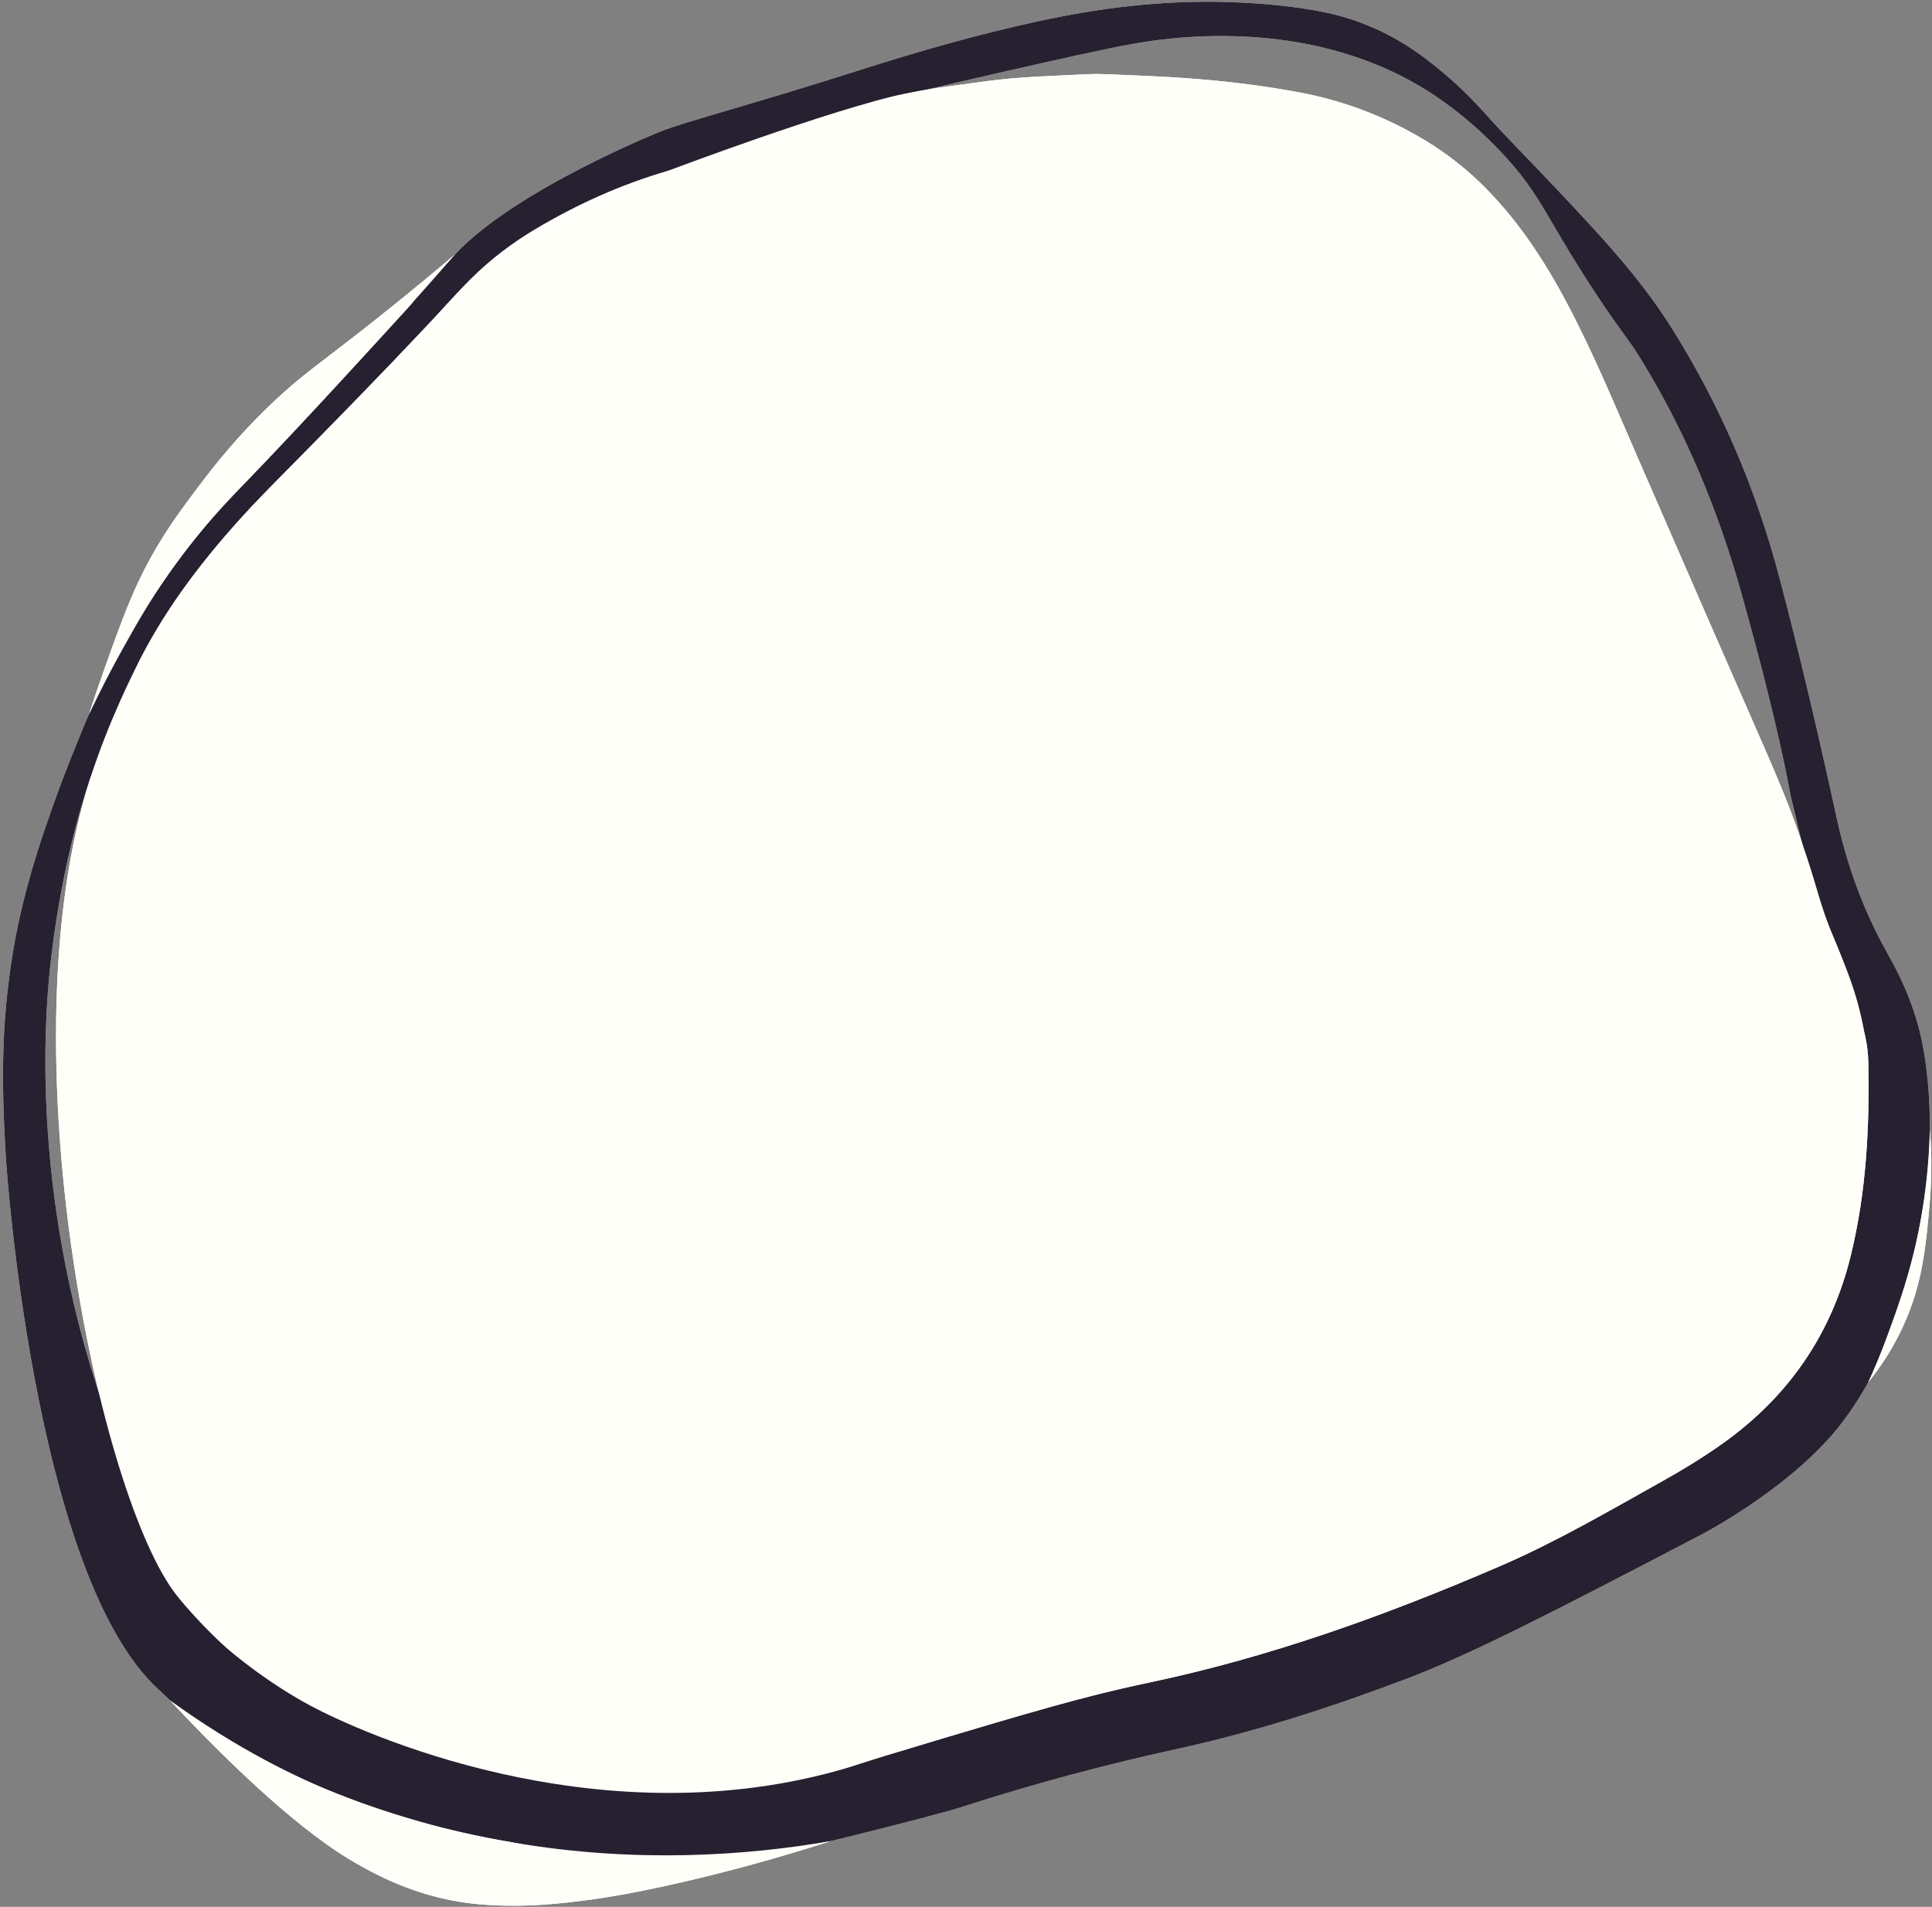
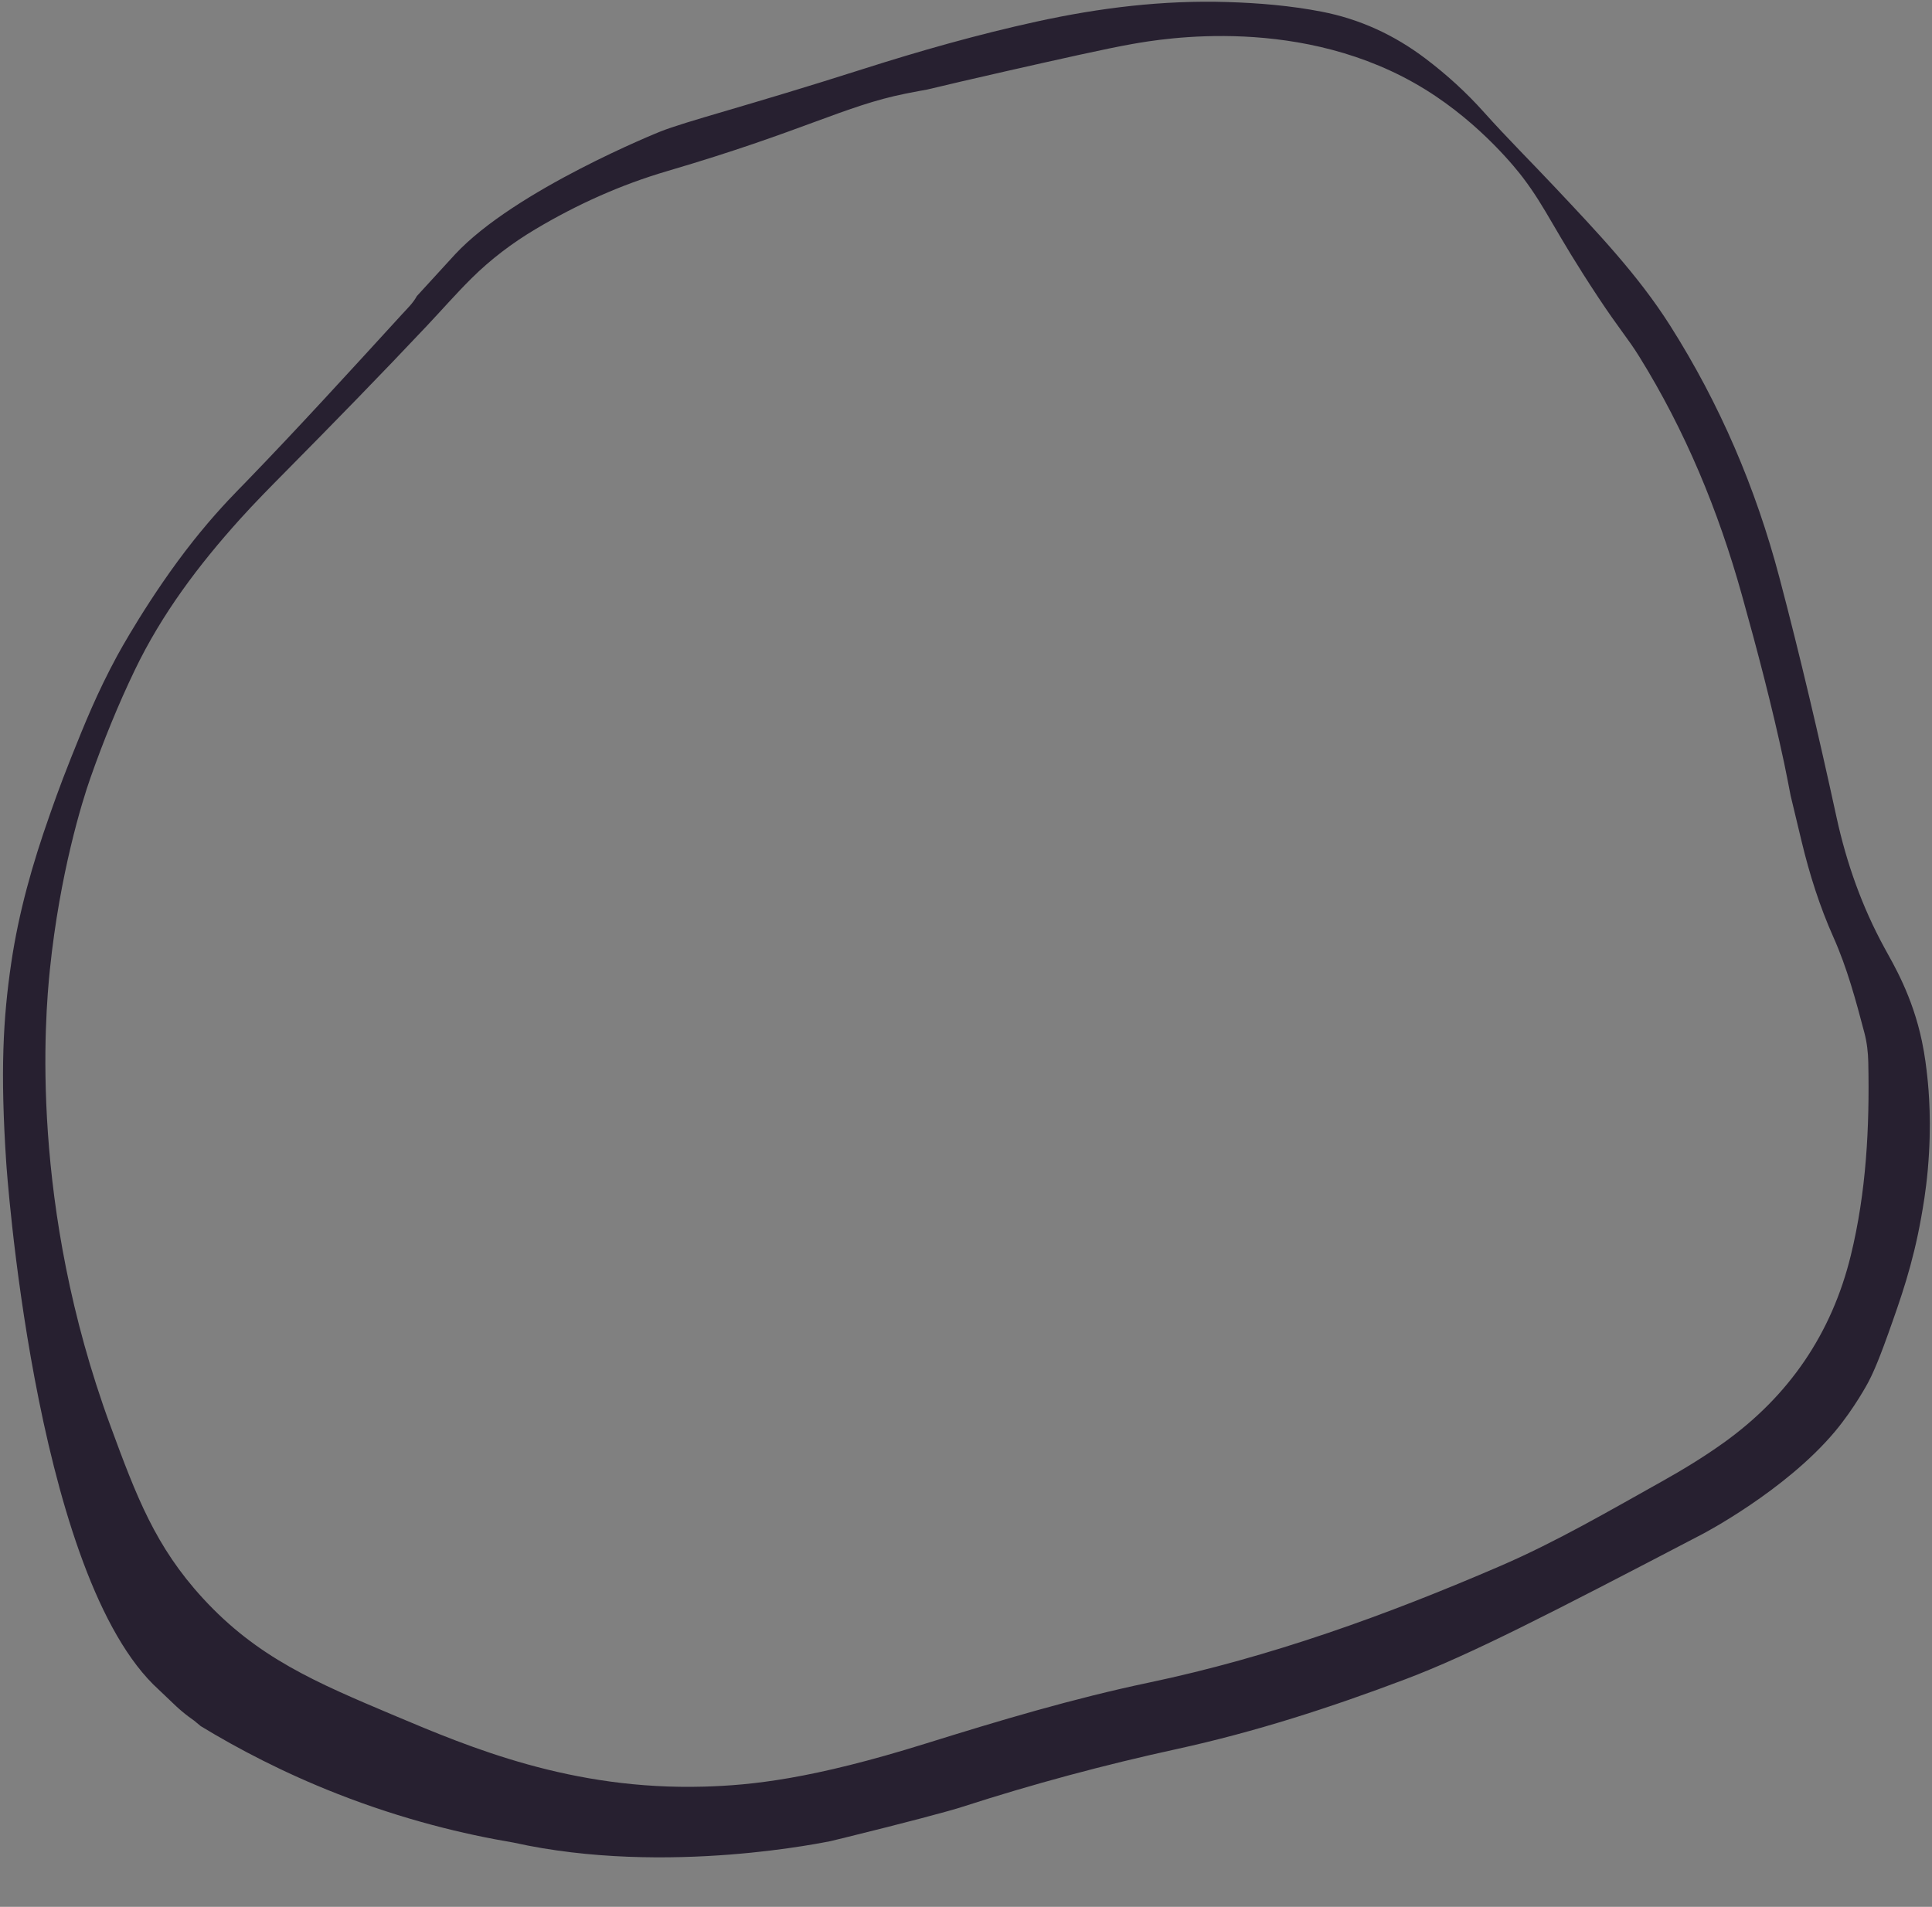
<svg xmlns="http://www.w3.org/2000/svg" fill="#000000" height="444.5" preserveAspectRatio="xMidYMid meet" version="1" viewBox="-0.7 -0.4 450.3 444.5" width="450.3" zoomAndPan="magnify">
  <rect x="-0.7" y="-0.4" width="450.3" height="444.5" fill="#808080" stroke="none" />
  <g id="change1_1">
-     <path d="M448.517,250.697c0.302,2.779,1.069,10.882,0.095,21.652 c-0.444,4.916-1.087,8.564-1.54,11.102c-1.957,10.967-4.751,18.838-7.755,27.254 c-2.563,7.182-3.878,9.792-4.605,11.167c-0,0-3.159,5.978-7.774,11.477 c-11.57,13.788-30.795,23.83-30.795,23.83c-36.095,18.854-54.192,28.149-69.222,33.843 c-17.446,6.609-35.13,12.321-53.357,16.298c-16.876,3.683-33.534,8.155-49.969,13.47 c-3.254,1.052-13.449,3.751-27.116,7.114c-1.566,0.385-2.847,0.696-3.658,0.892 c-0.001,0,0.044-0.007,0.045-0.009c0.004-0.062-38.027,8.302-73.879,0.335l-0-0 c-11.562-1.945-25.649-5.324-41.048-11.362c-12.559-4.924-23.193-10.518-31.851-15.783 c0,0,0.015,0.012,0.015,0.012c-0.516-0.429-1.031-0.859-1.547-1.288 c-0.698-0.482-1.692-1.204-2.829-2.156c-1.037-0.868-1.711-1.526-2.853-2.623 c-2.252-2.164-3.736-3.547-3.887-3.698C7.003,364.188,0.761,270.731,0.761,270.731 c-1.431-21.429-0.73-33.812,1.152-46.613c1.737-11.82,4.977-23.237,8.949-34.466 c0.436-1.233,2.244-6.53,5.015-13.453c3.181-7.946,5.988-14.959,10.765-23.792 c0-0,7.489-13.85,17.74-26.769c0.765-0.965,1.516-1.881,1.516-1.881 c4.956-6.053,9.062-10.09,10.533-11.61C68.881,99.287,80.929,86.057,93.007,72.853 c1.227-1.342,2.571-2.605,3.453-4.235c-0.004,0.005-0.01,0.011-0.01,0.011 c-0.004-0.003,7.9-8.644,8.885-9.704c14.011-15.085,47.787-28.627,47.787-28.627 c6.12-2.454,19.981-5.881,47.146-14.549c13.4-4.276,26.905-8.108,40.645-11.119 c14.656-3.211,29.451-5.025,44.478-4.556c7.355,0.229,14.67,0.838,21.915,2.238 c8.96,1.731,16.987,5.452,24.239,10.939c4.924,3.726,9.473,7.86,13.587,12.46 c5.438,6.079,11.225,11.826,16.804,17.767c9.515,10.13,19.129,20.189,26.633,32.023 c11.563,18.236,19.938,37.805,25.452,58.675c4.899,18.541,9.249,37.206,13.33,55.938 c2.327,10.682,5.932,20.854,11.189,30.477c2.054,3.76,6.5,11.137,8.715,21.739 C447.974,245.768,448.296,248.659,448.517,250.697z M416.654,185.086c-0.504-2.546-0.975-5.099-1.517-7.637 c-2.815-13.207-6.245-26.261-9.879-39.262c-5.469-19.569-13.161-38.188-23.903-55.488 c-2.633-4.24-4.607-6.323-9.542-13.786c-10.43-15.773-11.969-20.554-17.618-27.984 c-1.074-1.413-9.489-12.293-22.684-20.46C303.082,2.872,269.93,8.679,263.25,9.849 c-6.03,1.056-17.899,3.739-29.516,6.364c-7.715,1.744-14.053,3.239-18.289,4.251 c-1.135,0.202-2.921,0.529-5.098,0.967c-14.283,2.871-23.586,8.674-55.579,18.068 c-10.792,3.169-20.946,7.742-30.609,13.491c-5.462,3.25-10.466,7.032-14.973,11.505 c-3.577,3.55-6.89,7.344-10.342,11.008c-10.796,11.462-21.801,22.723-32.87,33.921 c-3.653,3.695-7.308,7.385-10.786,11.248c-9.613,10.675-18.183,22.057-24.445,35.082 c-3.952,8.22-7.366,16.643-10.388,25.241c-1.939,5.515-7.113,22.243-9.422,44.577 c-1.156,11.184-4.791,54.969,14.086,106.344c6.093,16.582,10.495,28.195,21.56,40.246 c12.742,13.876,26.301,19.601,44.558,27.31c17.767,7.502,41.381,17.472,72.222,16.605 c11.039-0.31,25.083-1.73,51.667-10.03c17.168-5.36,34.394-10.51,52.013-14.212 c28.367-5.961,55.474-15.755,82.001-27.214c12.996-5.614,25.232-12.772,37.581-19.672 c4.956-2.769,9.794-5.722,14.418-9.031c15.254-10.915,25.19-25.479,29.637-43.664 c3.613-14.774,4.39-29.853,4.075-45.007c-0.048-2.323-0.313-4.633-0.905-6.881 c-1.993-7.573-4.027-15.132-7.231-22.316c-3.199-7.172-5.557-14.629-7.392-22.257 C418.366,192.224,417.511,188.655,416.654,185.086z M38.875,395.925 c16.09,11.656,30.013,18.206,39.065,21.837c8.396,3.369,16.084,5.61,19.269,6.523 c5.876,1.684,12.778,3.307,21.78,4.839c28.565,4.862,54.229,3.039,73.879-0.335 c-12.953,4.171-24.022,7.069-32.402,9.057c-16.791,3.984-25.267,4.822-28.907,5.241 c-6.59,0.76-13.233,0.992-19.839,0.48c-9.918-0.768-19.156-3.865-27.849-8.733 c-0.553-0.31-2.754-1.504-5.5-3.298C63.813,422.027,46.655,404.255,38.875,395.925z M82.232,77.723 c-9.555,7.441-12.653,9.469-18.451,14.855c-6.214,5.773-11.857,12.07-16.987,18.831 c-5.122,6.75-11.095,14.435-16.125,25.74c-2.478,5.569-4.889,12.349-7.051,18.43 c-1.564,4.4-2.795,8.093-3.644,10.7c2.95-6.241,5.709-11.444,7.926-15.428 c3.431-6.165,7.479-13.377,13.765-21.7c2.195-2.905,4.203-5.341,5.377-6.734 c2.461-2.92,5.295-6.043,9.388-10.271C69.31,98.844,89.831,76.373,93.007,72.853 c2.849-3.157,7.14-7.955,12.328-13.928C95.832,66.991,87.858,73.342,82.232,77.723z M434.713,321.873 c5.896-7.341,8.838-14.146,10.384-18.711c2.549-7.526,3.19-14.529,3.88-22.065 c0.352-3.84,0.424-6.806,0.445-7.938c0.074-4.046-0.095-7.523-0.309-10.232 c-0.236,8.398-1.154,15.387-2.041,20.524c-2.106,12.192-5.55,21.359-7.755,27.254 C437.572,315.376,435.924,319.196,434.713,321.873z M398.27,145.877 c-9.943-22.765-14.874-34.165-17.019-39.066c-5.375-12.284-10.446-24.708-16.744-36.57 c-5.492-10.344-11.881-20.027-20.384-28.212c-4.404-4.24-9.277-7.812-14.563-10.824 c-8.6-4.901-17.776-8.277-27.516-10.088c-7.449-1.386-14.949-2.354-22.503-2.999 c-5.727-0.489-11.453-0.79-17.195-0.998c-3.189-0.115-6.382-0.384-9.565-0.222 c-7.959,0.405-15.93,0.569-23.85,1.669c-6.101,0.847-10.276,1.333-13.486,1.898 c-0,0-2.536,0.446-5.098,0.967c-16.811,3.415-55.579,18.068-55.579,18.068 c-10.792,3.169-20.946,7.742-30.609,13.491c-5.462,3.25-10.466,7.032-14.973,11.505 c-3.577,3.55-6.89,7.344-10.342,11.008c-10.796,11.462-21.801,22.723-32.87,33.921 c-3.653,3.695-7.308,7.385-10.786,11.248c-9.613,10.675-18.183,22.057-24.445,35.082 c-0,0-6.022,11.634-10.388,25.241c-20.221,63.017,2.167,168.114,20.231,190.631 c5.281,6.582,11.35,11.982,11.35,11.982s8.55,7.607,19.705,13.592 c11.855,6.361,65.728,30.773,122.392,15.286c5.266-1.439,5.613-1.872,20.994-6.44 c24.119-7.162,37.241-11.108,52.013-14.212c28.367-5.961,55.474-15.755,82.001-27.214 c12.996-5.614,25.232-12.772,37.581-19.672c4.956-2.769,9.794-5.722,14.418-9.031 c15.254-10.915,25.19-25.479,29.637-43.664c3.613-14.774,4.39-29.853,4.075-45.007 c-0.076-3.635-0.78-6.173-0.905-6.881c-1.722-9.774-4.746-16.207-7.231-22.316 c-3.614-8.887-3.131-9.824-7.392-22.257C415.138,183.87,412.704,178.925,398.27,145.877z" fill="#fffff9" />
-   </g>
+     </g>
  <g id="change2_1">
    <path d="M448.517,250.697c0.302,2.779,1.069,10.882,0.095,21.652 c-0.444,4.916-1.087,8.564-1.54,11.102c-1.957,10.967-4.751,18.838-7.755,27.254 c-2.563,7.182-3.878,9.792-4.605,11.167c-0,0-3.159,5.978-7.774,11.477 c-11.57,13.788-30.795,23.83-30.795,23.83c-36.095,18.854-54.192,28.149-69.222,33.843 c-17.446,6.609-35.13,12.321-53.357,16.298c-16.876,3.683-33.534,8.155-49.969,13.47 c-3.254,1.052-13.449,3.751-27.116,7.114c-1.566,0.385-2.847,0.696-3.658,0.892 c-0.001,0,0.044-0.007,0.045-0.009c0.004-0.062-38.027,8.302-73.879,0.335l-0-0 c-11.562-1.945-25.649-5.324-41.048-11.362c-12.559-4.924-23.193-10.518-31.851-15.783 c0,0,0.015,0.012,0.015,0.012c-0.516-0.429-1.031-0.859-1.547-1.288 c-0.698-0.482-1.692-1.204-2.829-2.156c-1.037-0.868-1.711-1.526-2.853-2.623 c-2.252-2.164-3.736-3.547-3.887-3.698C7.003,364.188,0.761,270.731,0.761,270.731 c-1.431-21.429-0.73-33.812,1.152-46.613c1.737-11.82,4.977-23.237,8.949-34.466 c0.436-1.233,2.244-6.53,5.015-13.453c3.181-7.946,5.988-14.959,10.765-23.792 c0-0,7.489-13.85,17.74-26.769c0.765-0.965,1.516-1.881,1.516-1.881 c4.956-6.053,9.062-10.09,10.533-11.61C68.881,99.287,80.929,86.057,93.007,72.853 c1.227-1.342,2.571-2.605,3.453-4.235c-0.004,0.005-0.01,0.011-0.01,0.011 c-0.004-0.003,7.9-8.644,8.885-9.704c14.011-15.085,47.787-28.627,47.787-28.627 c6.12-2.454,19.981-5.881,47.146-14.549c13.4-4.276,26.905-8.108,40.645-11.119 c14.656-3.211,29.451-5.025,44.478-4.556c7.355,0.229,14.67,0.838,21.915,2.238 c8.96,1.731,16.987,5.452,24.239,10.939c4.924,3.726,9.473,7.86,13.587,12.46 c5.438,6.079,11.225,11.826,16.804,17.767c9.515,10.13,19.129,20.189,26.633,32.023 c11.563,18.236,19.938,37.805,25.452,58.675c4.899,18.541,9.249,37.206,13.33,55.938 c2.327,10.682,5.932,20.854,11.189,30.477c2.054,3.76,6.5,11.137,8.715,21.739 C447.974,245.768,448.296,248.659,448.517,250.697z M416.654,185.086c-0.504-2.546-0.975-5.099-1.517-7.637 c-2.815-13.207-6.245-26.261-9.879-39.262c-5.469-19.569-13.161-38.188-23.903-55.488 c-2.633-4.24-4.607-6.323-9.542-13.786c-10.43-15.773-11.969-20.554-17.618-27.984 c-1.074-1.413-9.489-12.293-22.684-20.46C303.082,2.872,269.93,8.679,263.25,9.849 c-6.03,1.056-17.899,3.739-29.516,6.364c-7.715,1.744-14.053,3.239-18.289,4.251 c-1.135,0.202-2.921,0.529-5.098,0.967c-14.283,2.871-23.586,8.674-55.579,18.068 c-10.792,3.169-20.946,7.742-30.609,13.491c-5.462,3.25-10.466,7.032-14.973,11.505 c-3.577,3.55-6.89,7.344-10.342,11.008c-10.796,11.462-21.801,22.723-32.87,33.921 c-3.653,3.695-7.308,7.385-10.786,11.248c-9.613,10.675-18.183,22.057-24.445,35.082 c-3.952,8.22-7.366,16.643-10.388,25.241c-1.939,5.515-7.113,22.243-9.422,44.577 c-1.156,11.184-4.791,54.969,14.086,106.344c6.093,16.582,10.495,28.195,21.56,40.246 c12.742,13.876,26.301,19.601,44.558,27.31c17.767,7.502,41.381,17.472,72.222,16.605 c11.039-0.31,25.083-1.73,51.667-10.03c17.168-5.36,34.394-10.51,52.013-14.212 c28.367-5.961,55.474-15.755,82.001-27.214c12.996-5.614,25.232-12.772,37.581-19.672 c4.956-2.769,9.794-5.722,14.418-9.031c15.254-10.915,25.19-25.479,29.637-43.664 c3.613-14.774,4.39-29.853,4.075-45.007c-0.048-2.323-0.313-4.633-0.905-6.881 c-1.993-7.573-4.027-15.132-7.231-22.316c-3.199-7.172-5.557-14.629-7.392-22.257 C418.366,192.224,417.511,188.655,416.654,185.086z" fill="#272030" />
  </g>
  <g id="change1_2">
-     <path d="M38.875,395.925c16.09,11.656,30.013,18.206,39.065,21.837 c8.396,3.369,16.084,5.61,19.269,6.523c5.876,1.684,12.778,3.307,21.78,4.839 c28.565,4.862,54.229,3.039,73.879-0.335c-12.953,4.171-24.022,7.069-32.402,9.057 c-16.791,3.984-25.267,4.822-28.907,5.241c-6.59,0.76-13.233,0.992-19.839,0.48 c-9.918-0.768-19.156-3.865-27.849-8.733c-0.553-0.31-2.754-1.504-5.5-3.298 C63.813,422.027,46.655,404.255,38.875,395.925z M82.232,77.723c-9.555,7.441-12.653,9.469-18.451,14.855 c-6.214,5.773-11.857,12.07-16.987,18.831c-5.122,6.75-11.095,14.435-16.125,25.74 c-2.478,5.569-4.889,12.349-7.051,18.43c-1.564,4.4-2.795,8.093-3.644,10.7 c2.95-6.241,5.709-11.444,7.926-15.428c3.431-6.165,7.479-13.377,13.765-21.7 c2.195-2.905,4.203-5.341,5.377-6.734c2.461-2.92,5.295-6.043,9.388-10.271 C69.31,98.844,89.831,76.373,93.007,72.853c2.849-3.157,7.14-7.955,12.328-13.928 C95.832,66.991,87.858,73.342,82.232,77.723z M434.713,321.873c5.896-7.341,8.838-14.146,10.384-18.711 c2.549-7.526,3.19-14.529,3.88-22.065c0.352-3.84,0.424-6.806,0.445-7.938 c0.074-4.046-0.095-7.523-0.309-10.232c-0.236,8.398-1.154,15.387-2.041,20.524 c-2.106,12.192-5.55,21.359-7.755,27.254C437.572,315.376,435.924,319.196,434.713,321.873z M398.27,145.877c-9.943-22.765-14.874-34.165-17.019-39.066c-5.375-12.284-10.446-24.708-16.744-36.57 c-5.492-10.344-11.881-20.027-20.384-28.212c-4.404-4.24-9.277-7.812-14.563-10.824 c-8.6-4.901-17.776-8.277-27.516-10.088c-7.449-1.386-14.949-2.354-22.503-2.999 c-5.727-0.489-11.453-0.79-17.195-0.998c-3.189-0.115-6.382-0.384-9.565-0.222 c-7.959,0.405-15.93,0.569-23.85,1.669c-6.101,0.847-10.276,1.333-13.486,1.898 c-0,0-2.536,0.446-5.098,0.967c-16.811,3.415-55.579,18.068-55.579,18.068 c-10.792,3.169-20.946,7.742-30.609,13.491c-5.462,3.25-10.466,7.032-14.973,11.505 c-3.577,3.55-6.89,7.344-10.342,11.008c-10.796,11.462-21.801,22.723-32.87,33.921 c-3.653,3.695-7.308,7.385-10.786,11.248c-9.613,10.675-18.183,22.057-24.445,35.082 c-0,0-6.022,11.634-10.388,25.241c-20.221,63.017,2.167,168.114,20.231,190.631 c5.281,6.582,11.35,11.982,11.35,11.982s8.55,7.607,19.705,13.592 c11.855,6.361,65.728,30.773,122.392,15.286c5.266-1.439,5.613-1.872,20.994-6.44 c24.119-7.162,37.241-11.108,52.013-14.212c28.367-5.961,55.474-15.755,82.001-27.214 c12.996-5.614,25.232-12.772,37.581-19.672c4.956-2.769,9.794-5.722,14.418-9.031 c15.254-10.915,25.19-25.479,29.637-43.664c3.613-14.774,4.39-29.853,4.075-45.007 c-0.076-3.635-0.78-6.173-0.905-6.881c-1.722-9.774-4.746-16.207-7.231-22.316 c-3.614-8.887-3.131-9.824-7.392-22.257C415.138,183.87,412.704,178.925,398.27,145.877z" fill="#fffff9" />
-   </g>
+     </g>
</svg>